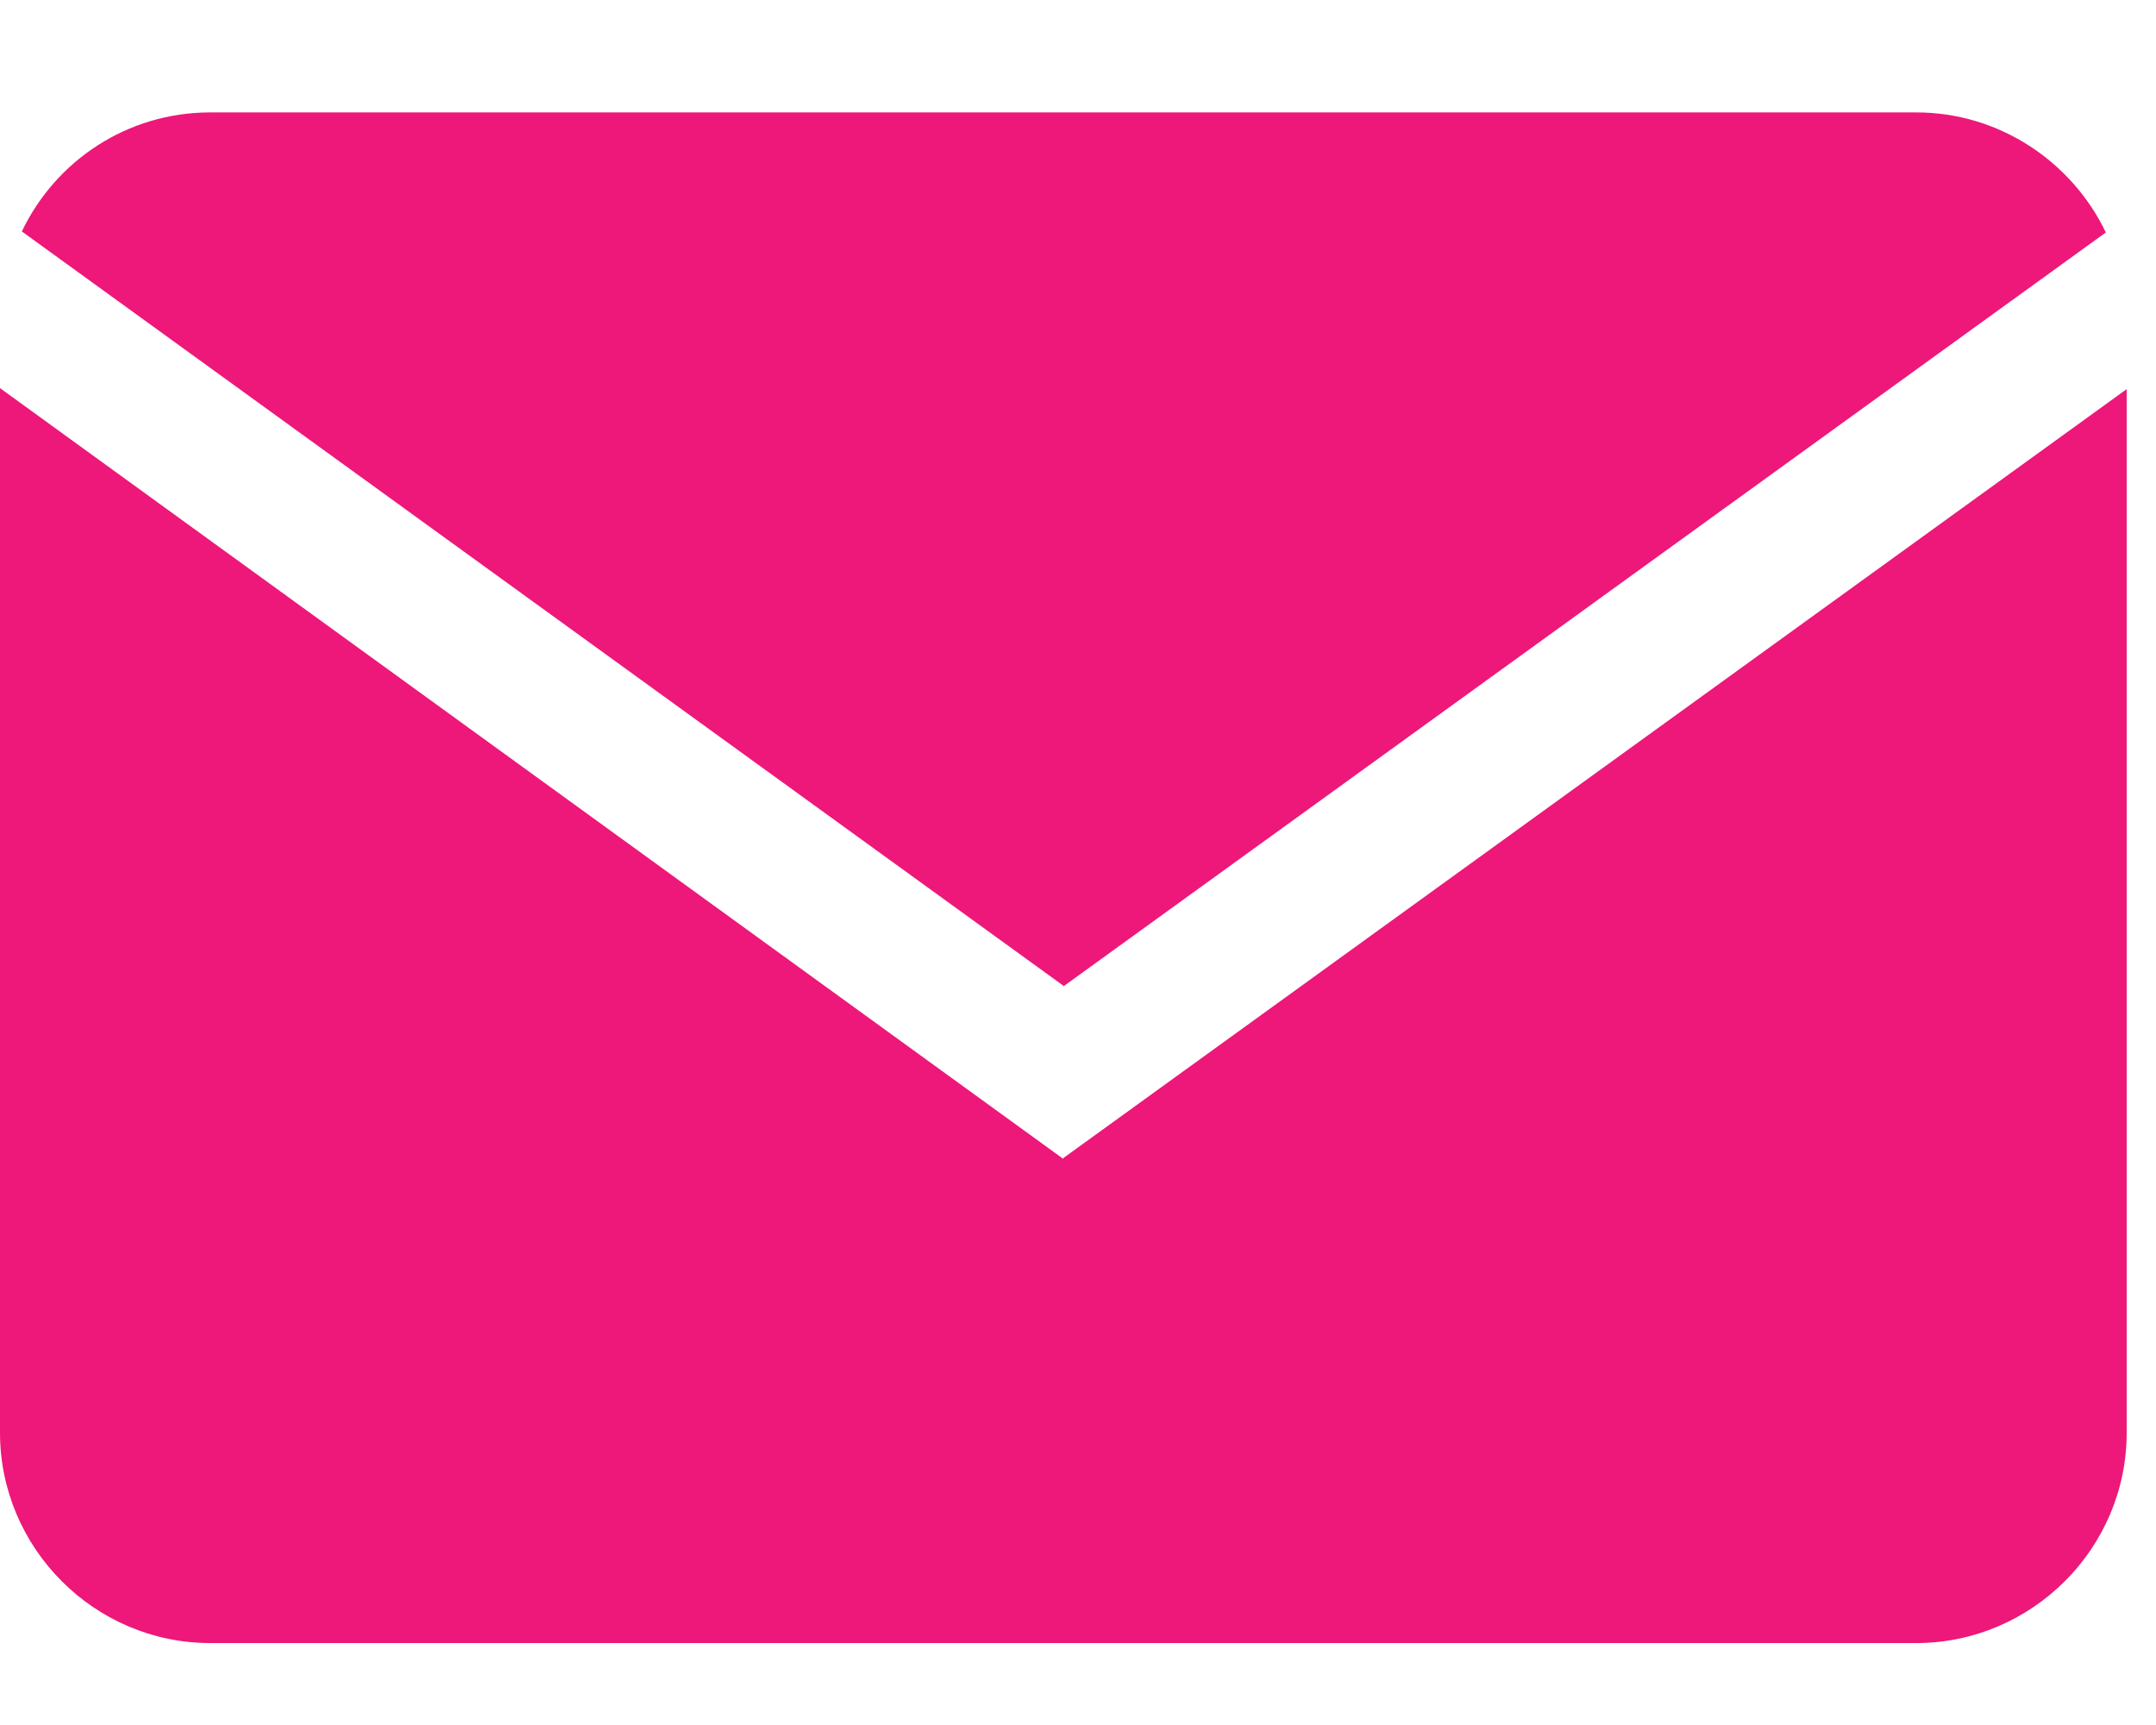
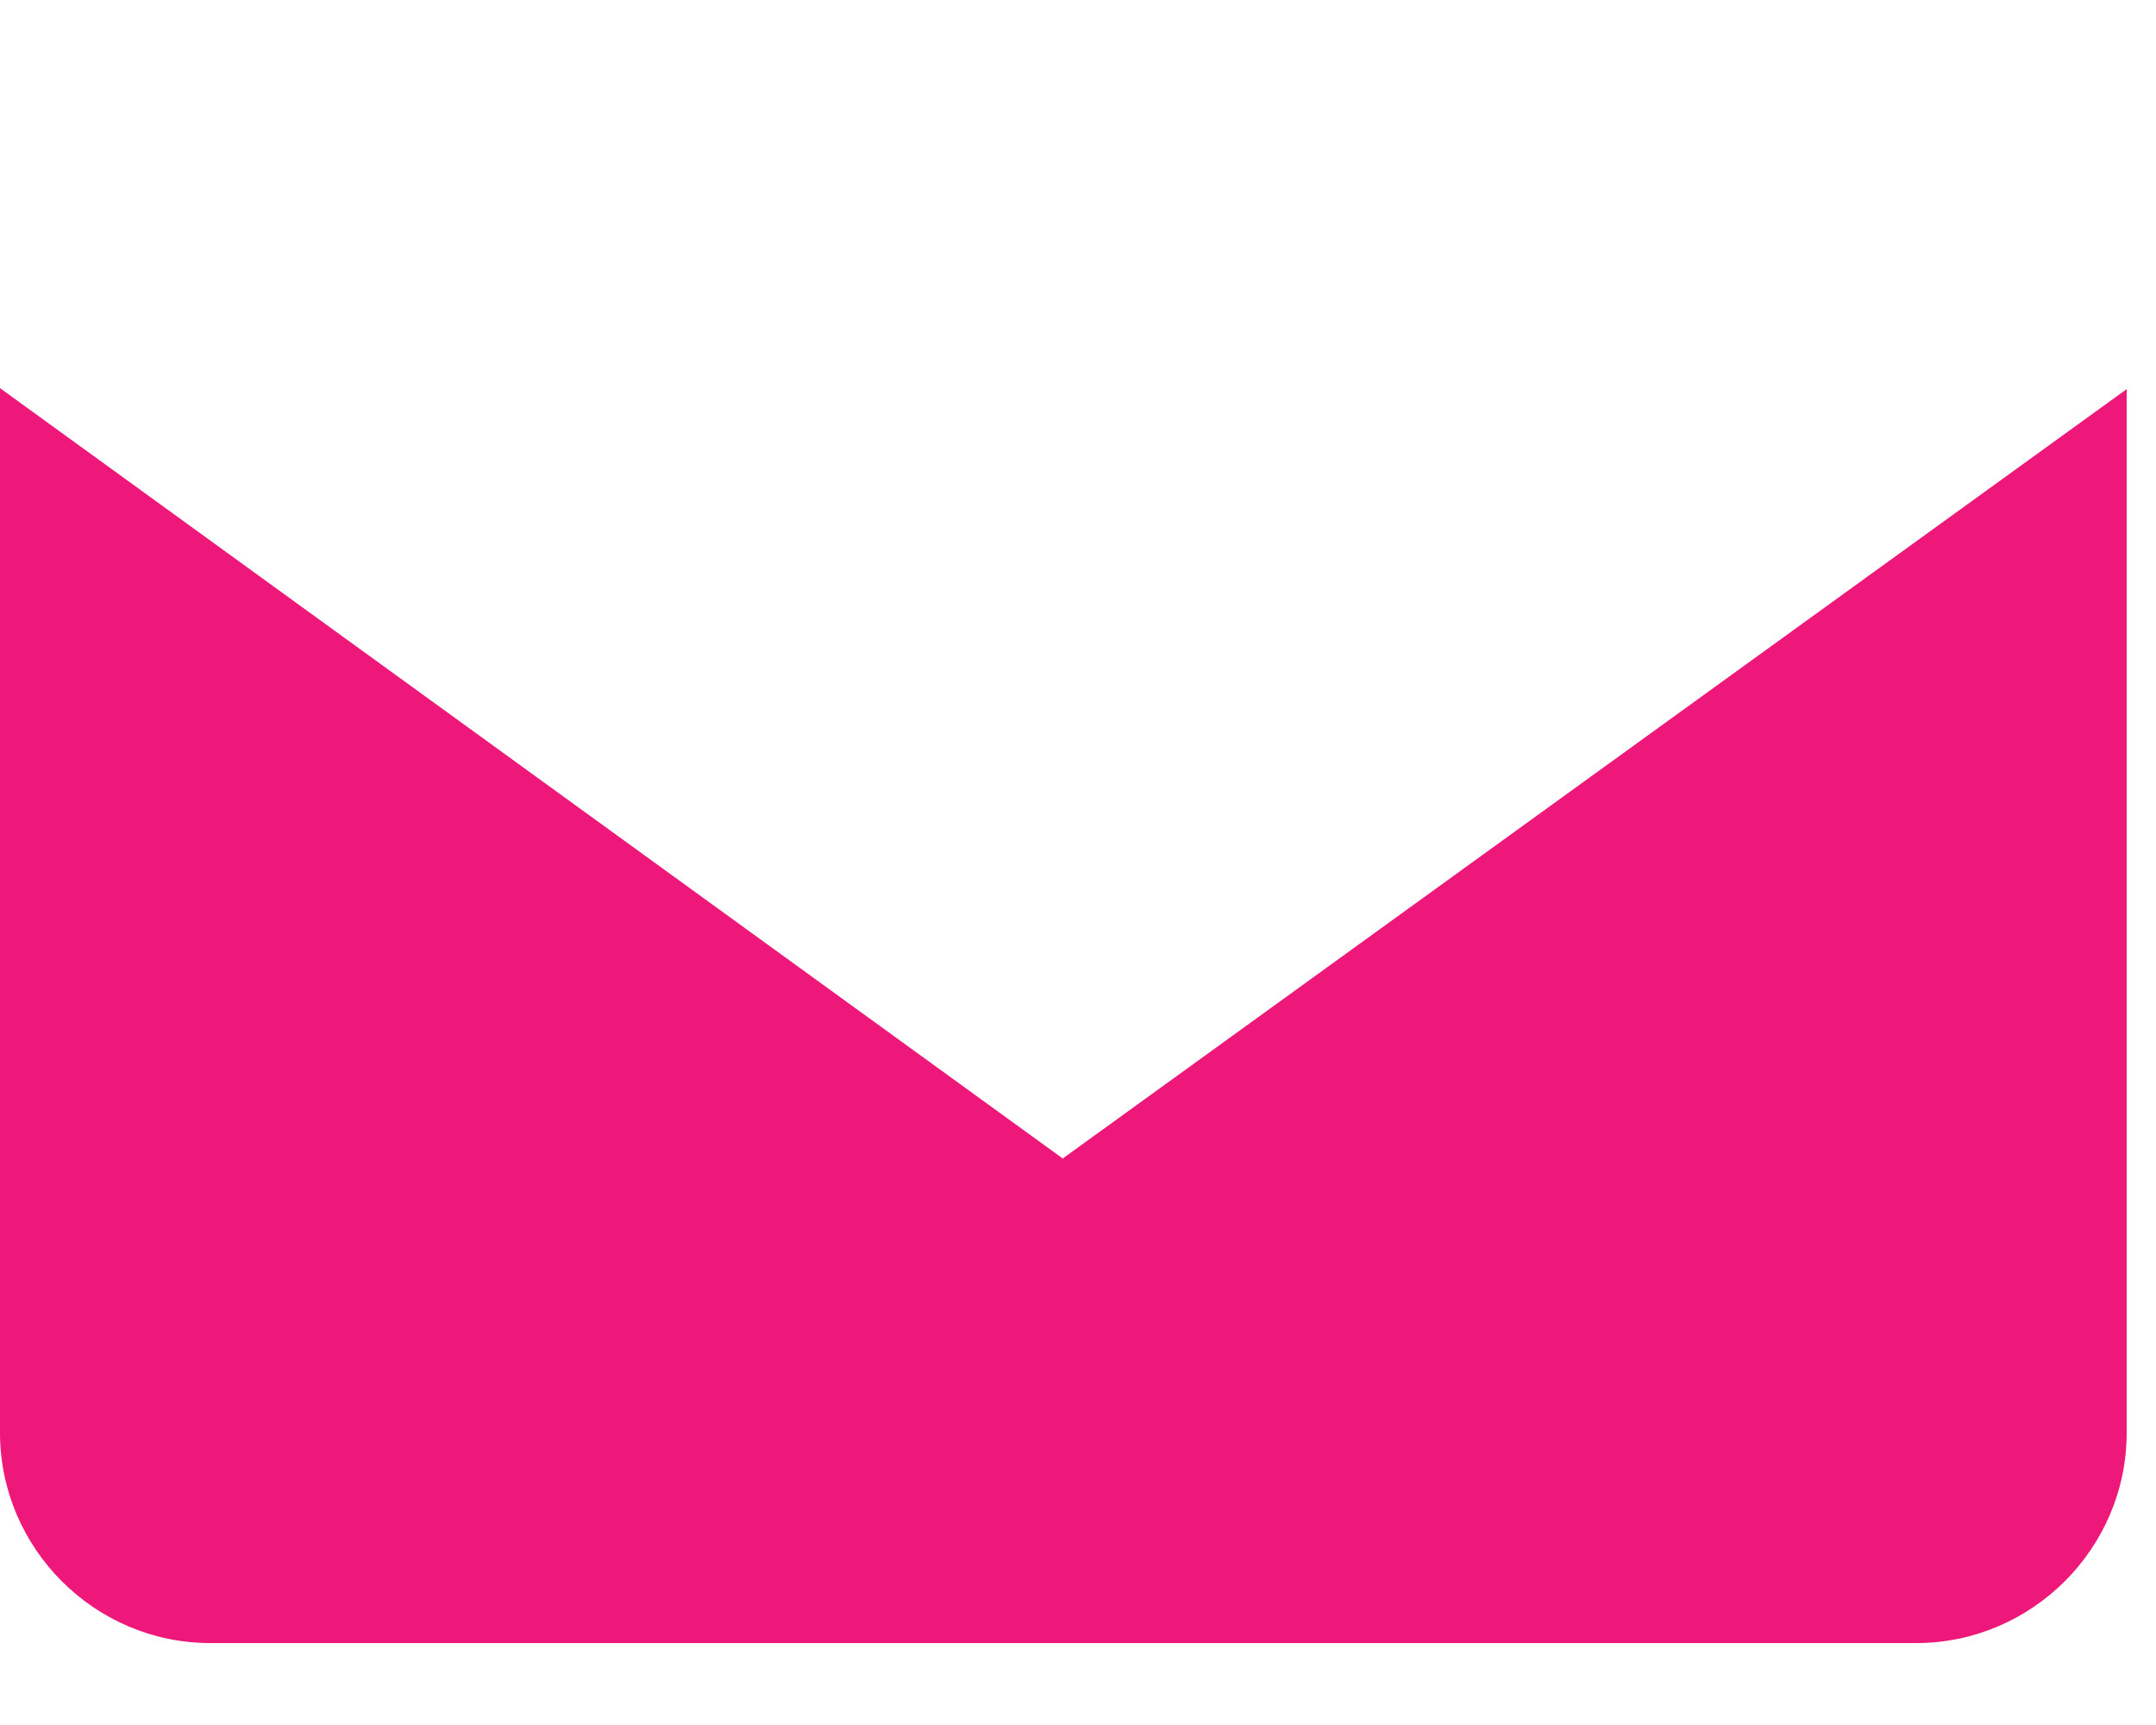
<svg xmlns="http://www.w3.org/2000/svg" width="15" height="12" viewBox="0 0 15 12" fill="none">
  <path d="M7.398 8.062L0 2.7V9.967C0 10.768 0.656 11.43 1.463 11.43H13.332C14.133 11.43 14.796 10.774 14.796 9.967V2.707L7.398 8.056V8.062Z" fill="#ED1879" />
-   <path d="M7.398 6.862L14.651 1.617C14.416 1.127 13.912 0.782 13.332 0.782H1.463C0.883 0.782 0.386 1.12 0.152 1.61L7.405 6.862H7.398Z" fill="#ED1879" />
</svg>